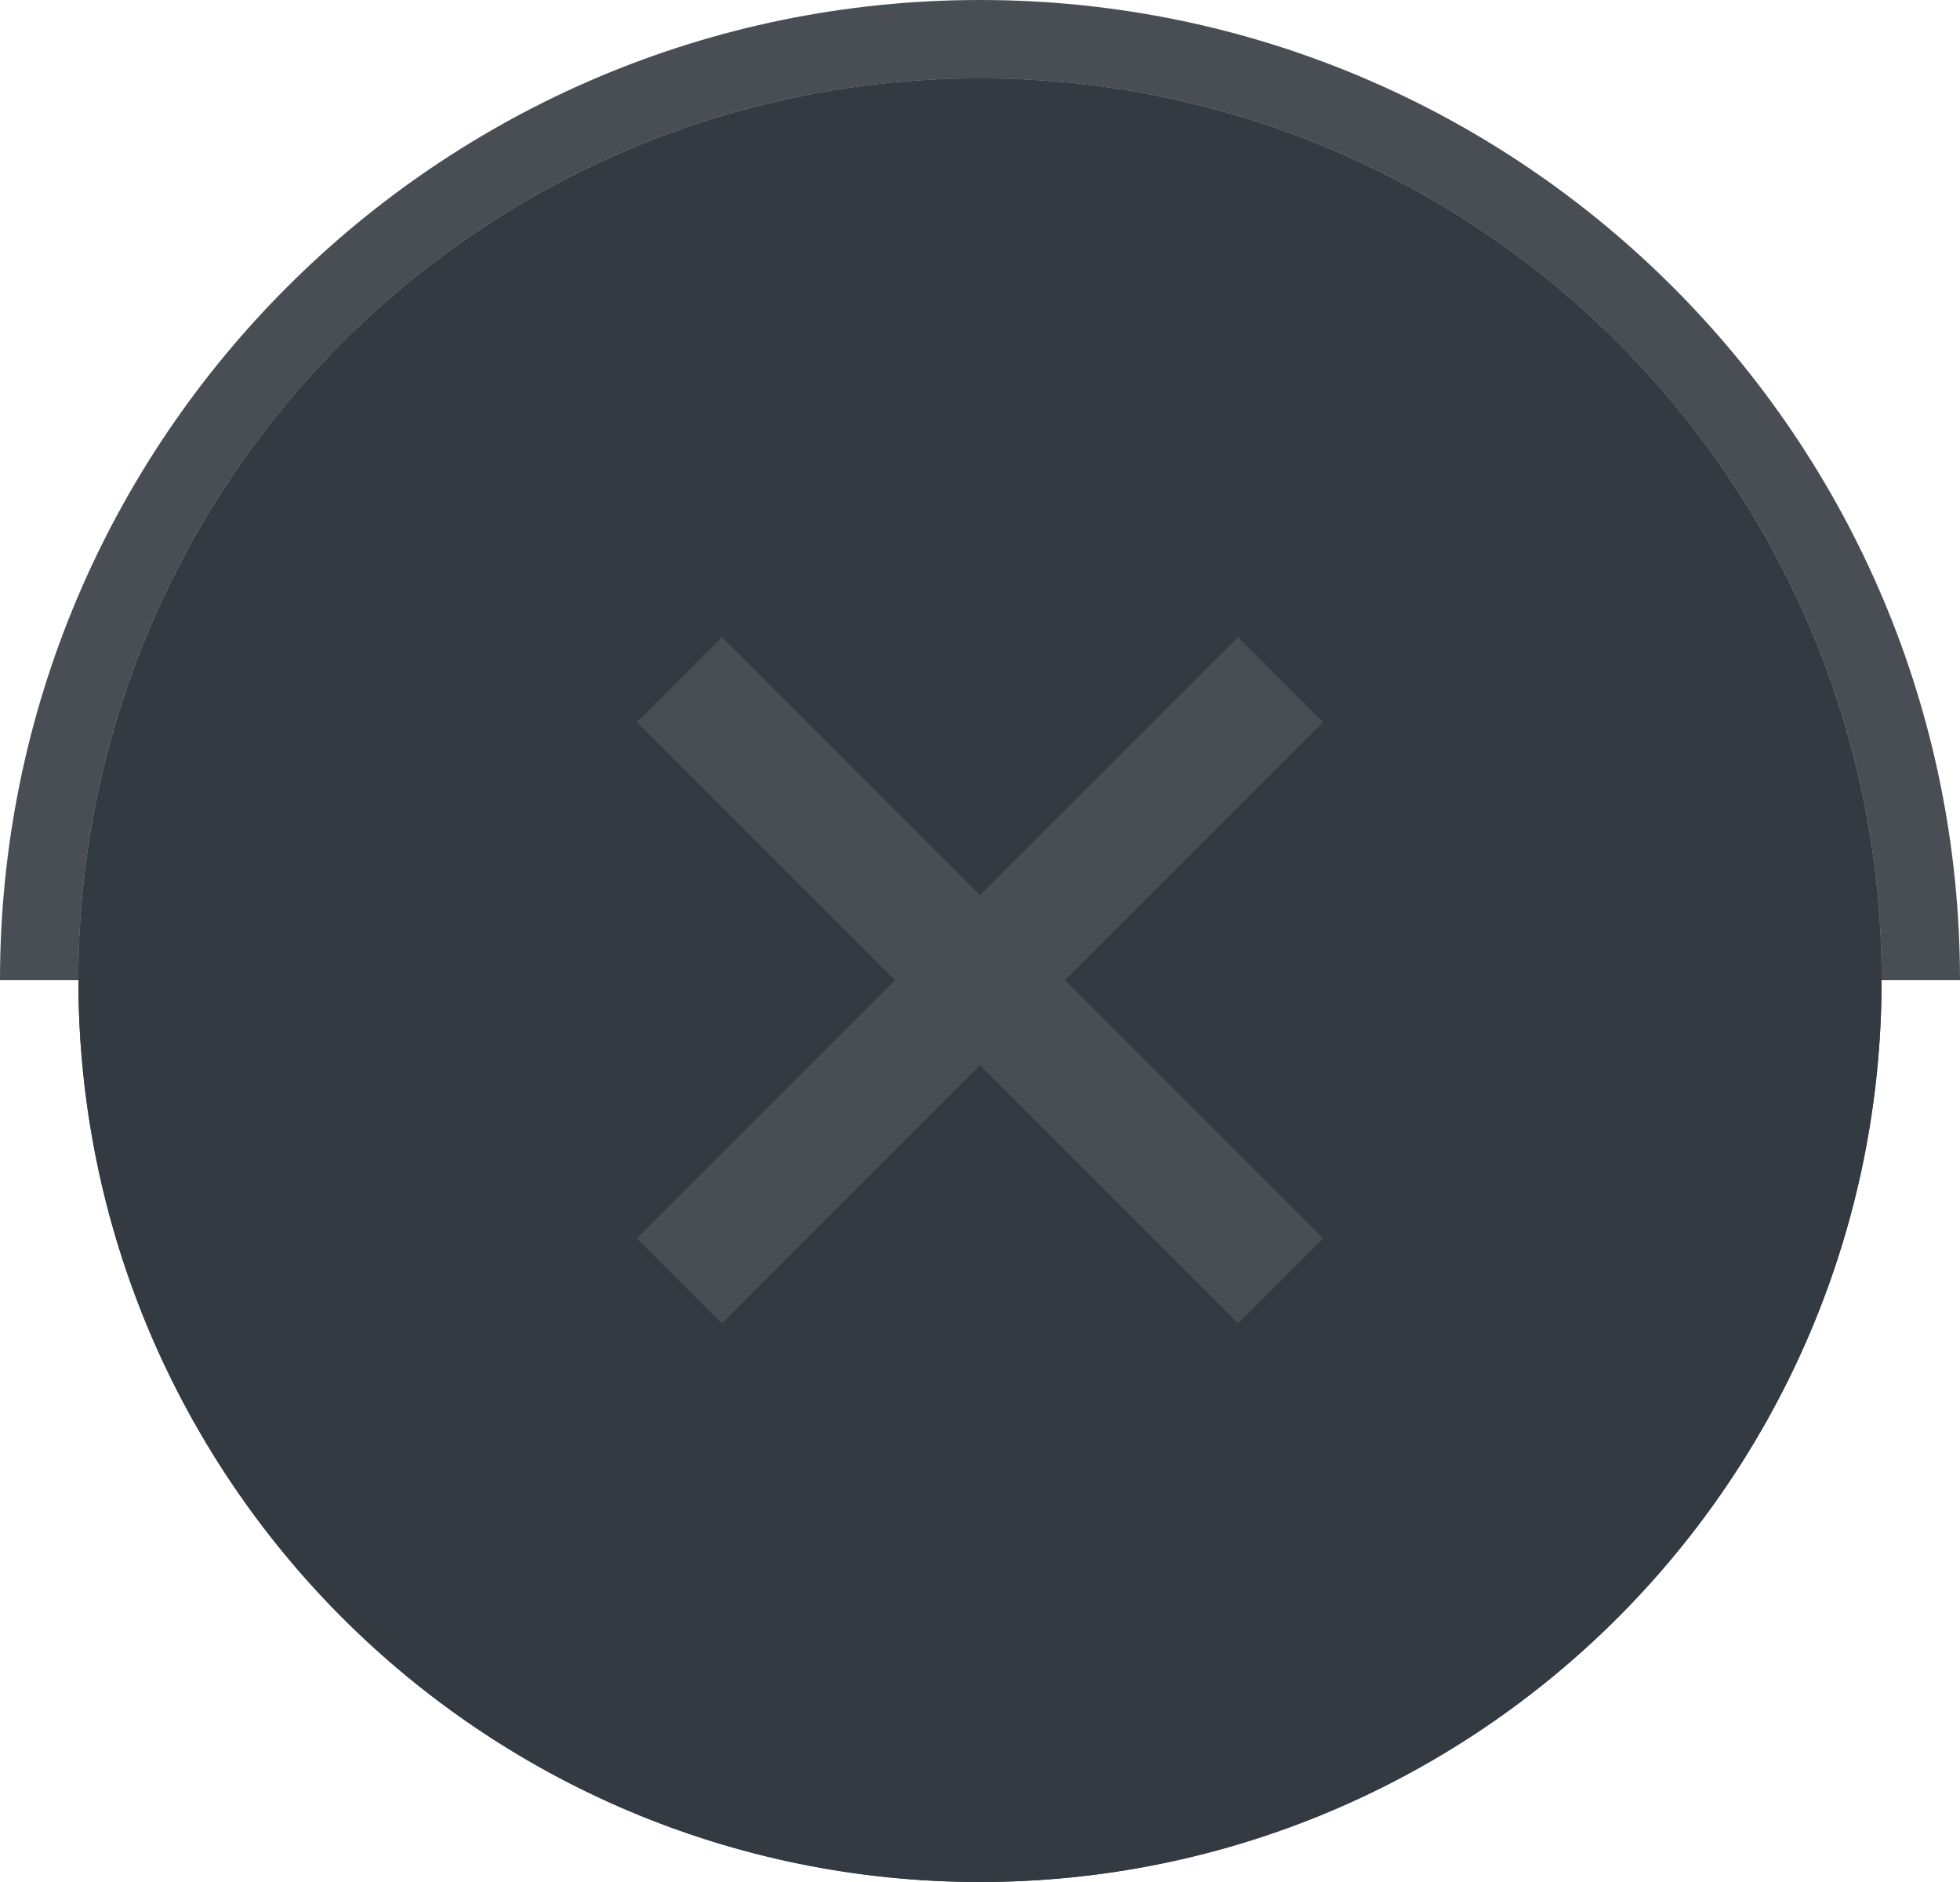
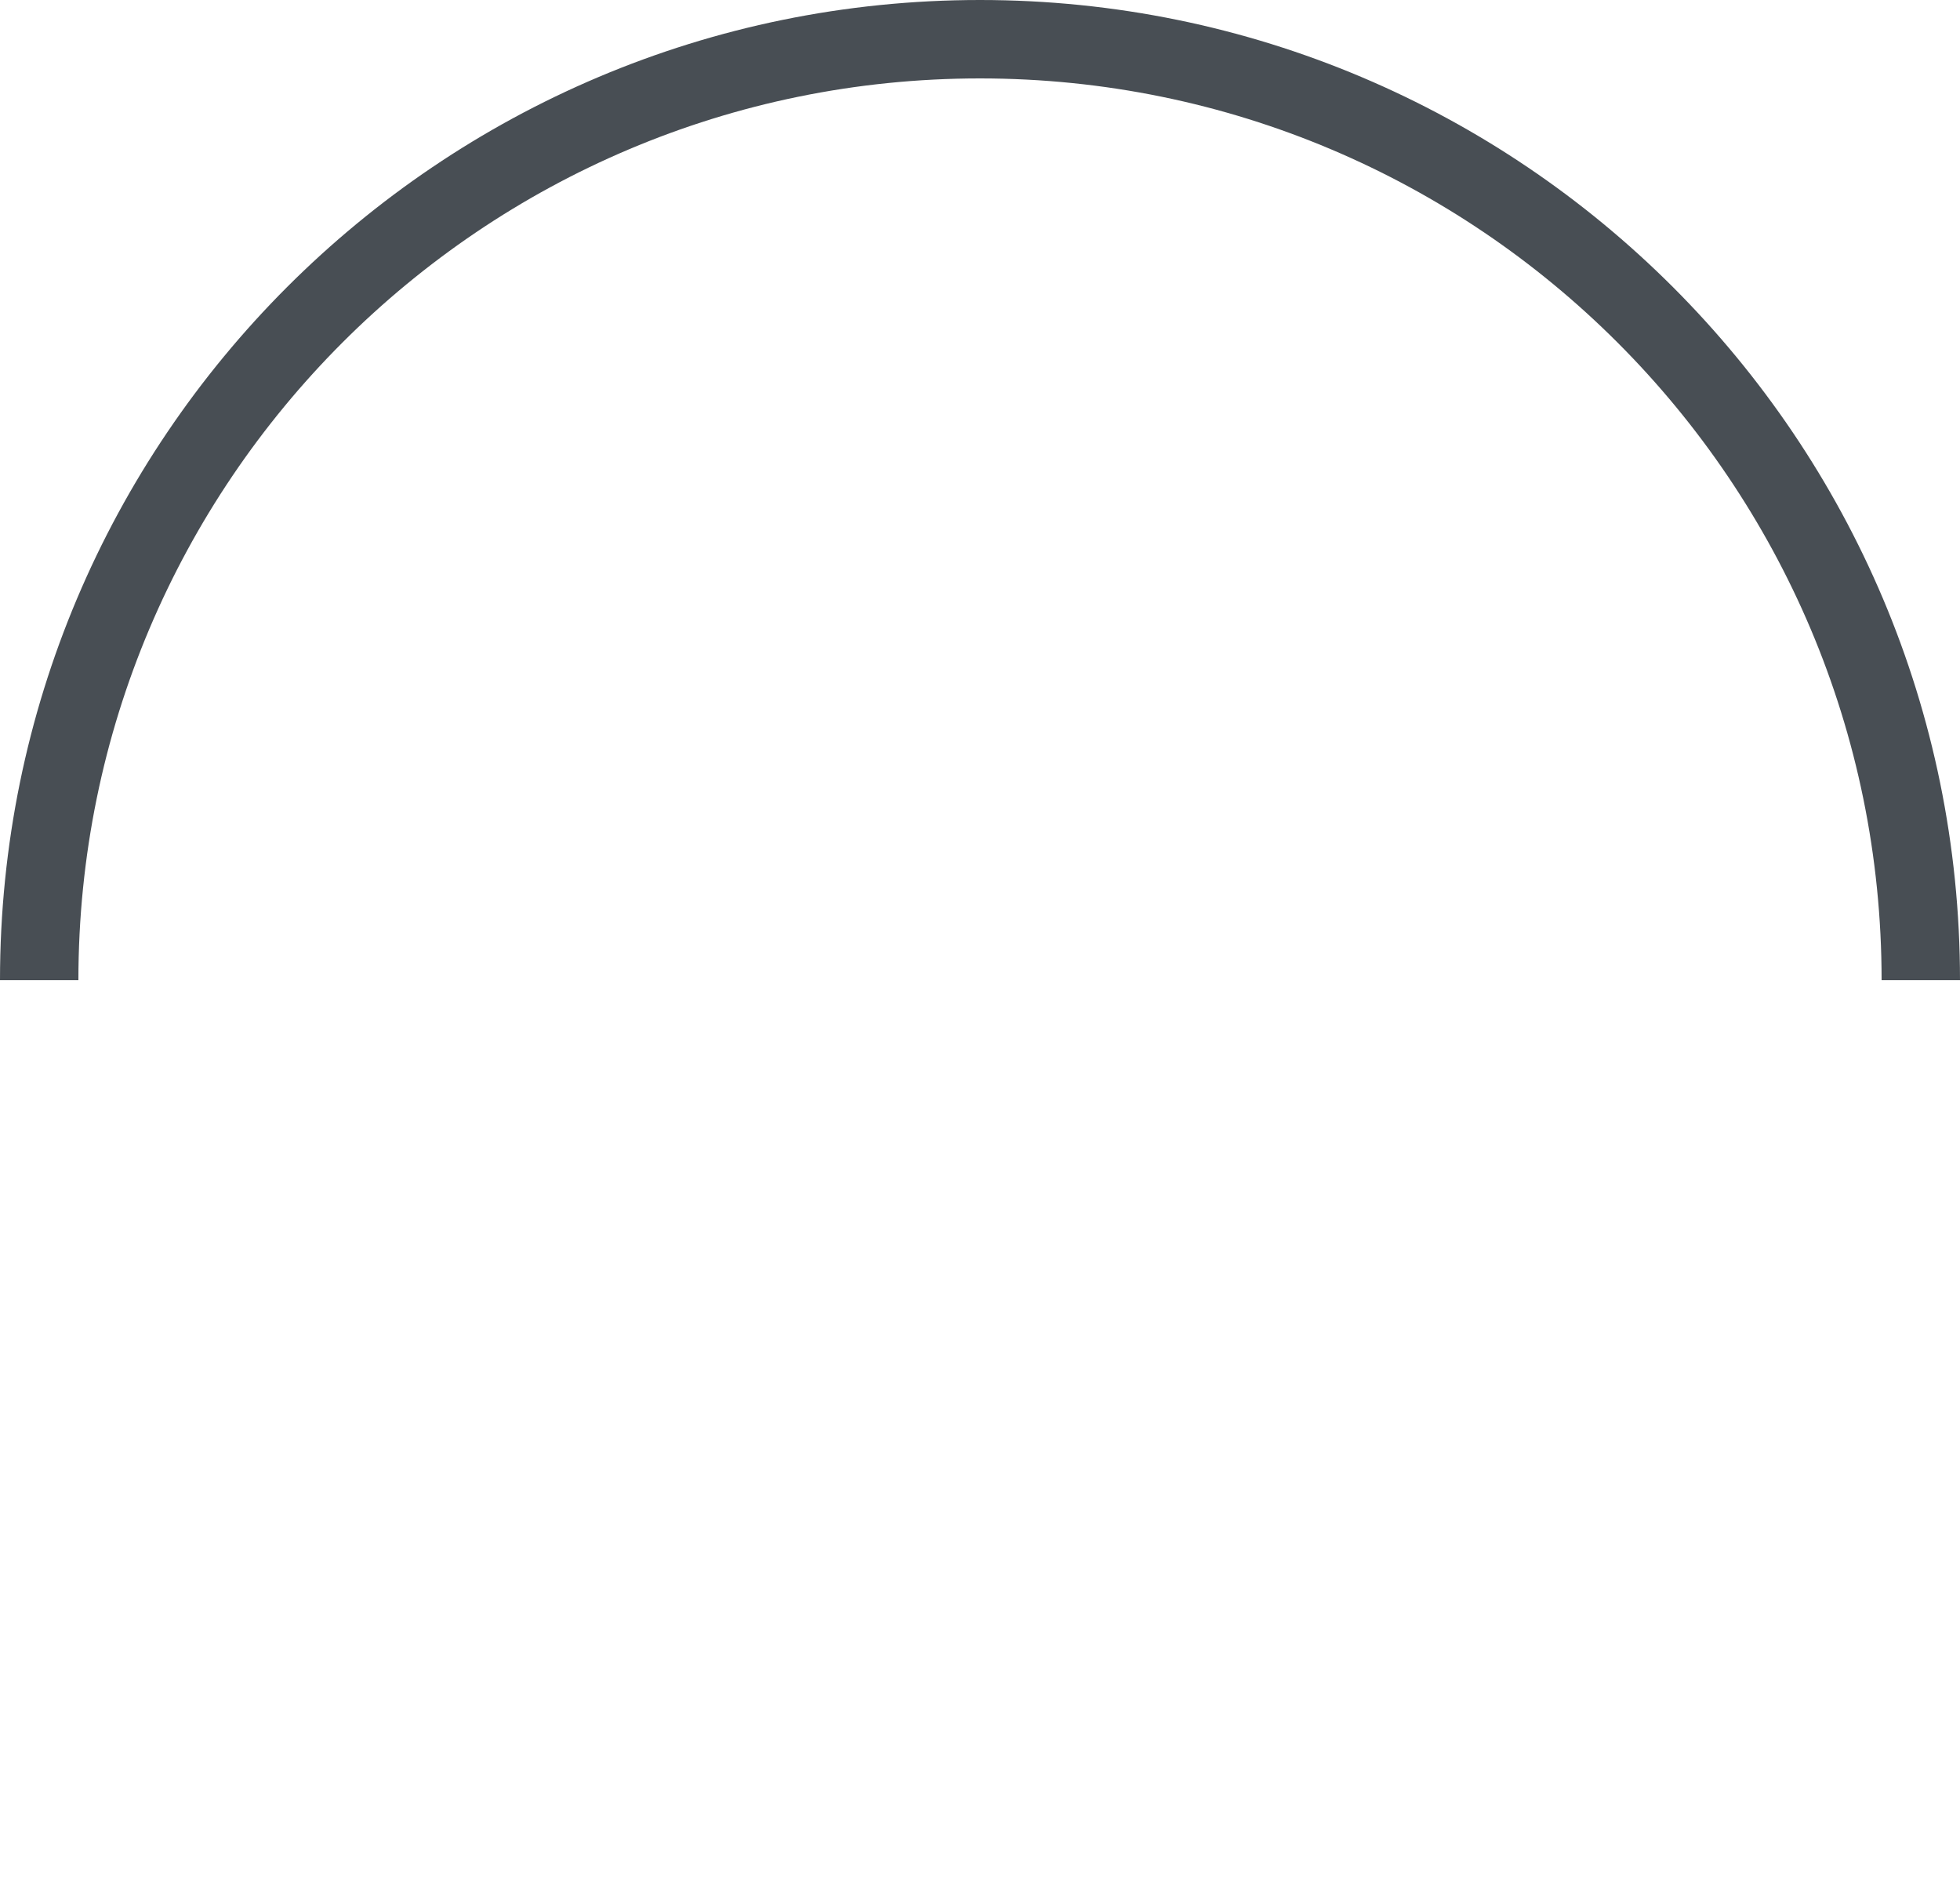
<svg xmlns="http://www.w3.org/2000/svg" width="50" height="48" viewBox="0 0 50 48" fill="none">
-   <circle cx="25" cy="25" r="23" fill="#484E54" />
  <path fill-rule="evenodd" clip-rule="evenodd" d="M50 25C50 11.193 38.807 0 25 0C11.193 0 0 11.193 0 25H2C2 12.297 12.297 2 25 2C37.703 2 48 12.297 48 25H50Z" fill="#484E54" />
-   <path fill-rule="evenodd" clip-rule="evenodd" d="M25 48C37.703 48 48 37.703 48 25C48 12.297 37.703 2 25 2C12.297 2 2 12.297 2 25C2 37.703 12.297 48 25 48ZM22.832 25L16.249 18.418L18.418 16.249L25 22.831L31.582 16.249L33.751 18.418L27.169 25L33.751 31.582L31.582 33.751L25 27.169L18.418 33.751L16.249 31.582L22.832 25Z" fill="#333A41" />
</svg>